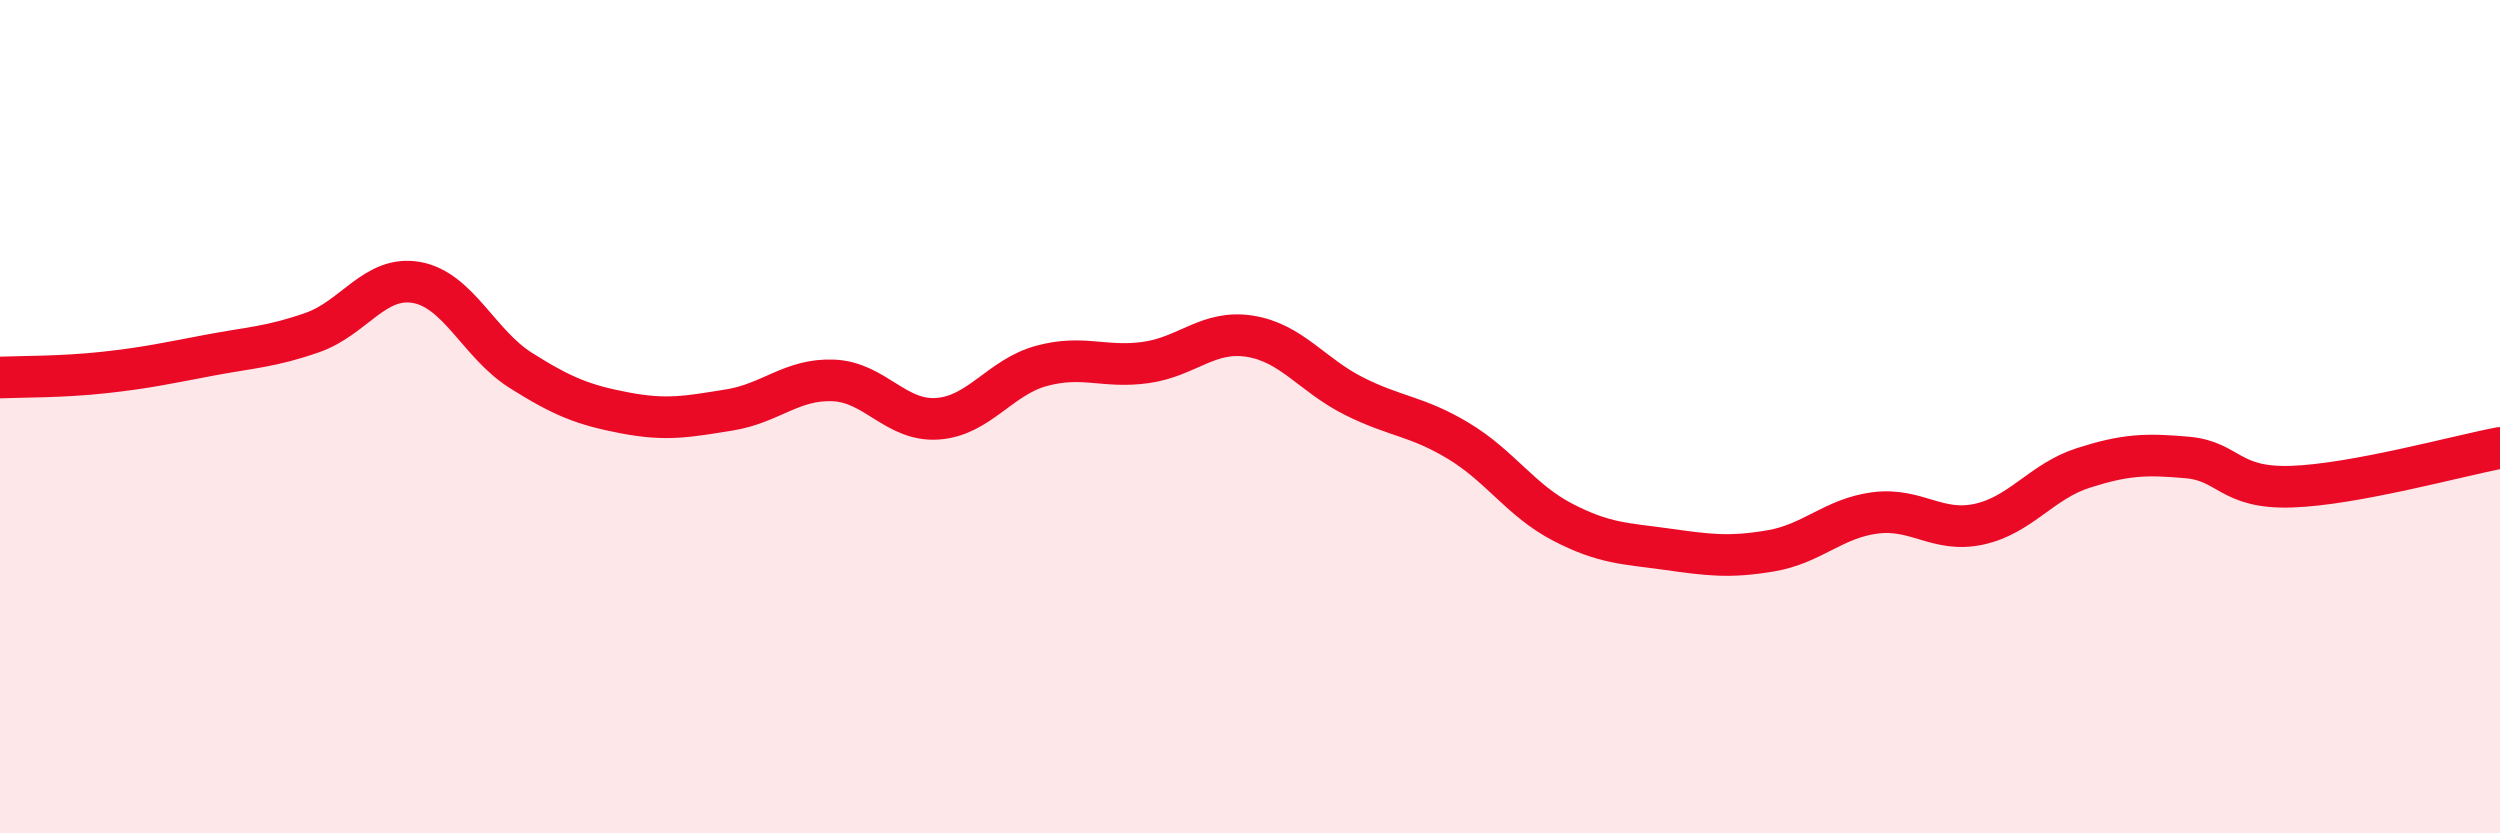
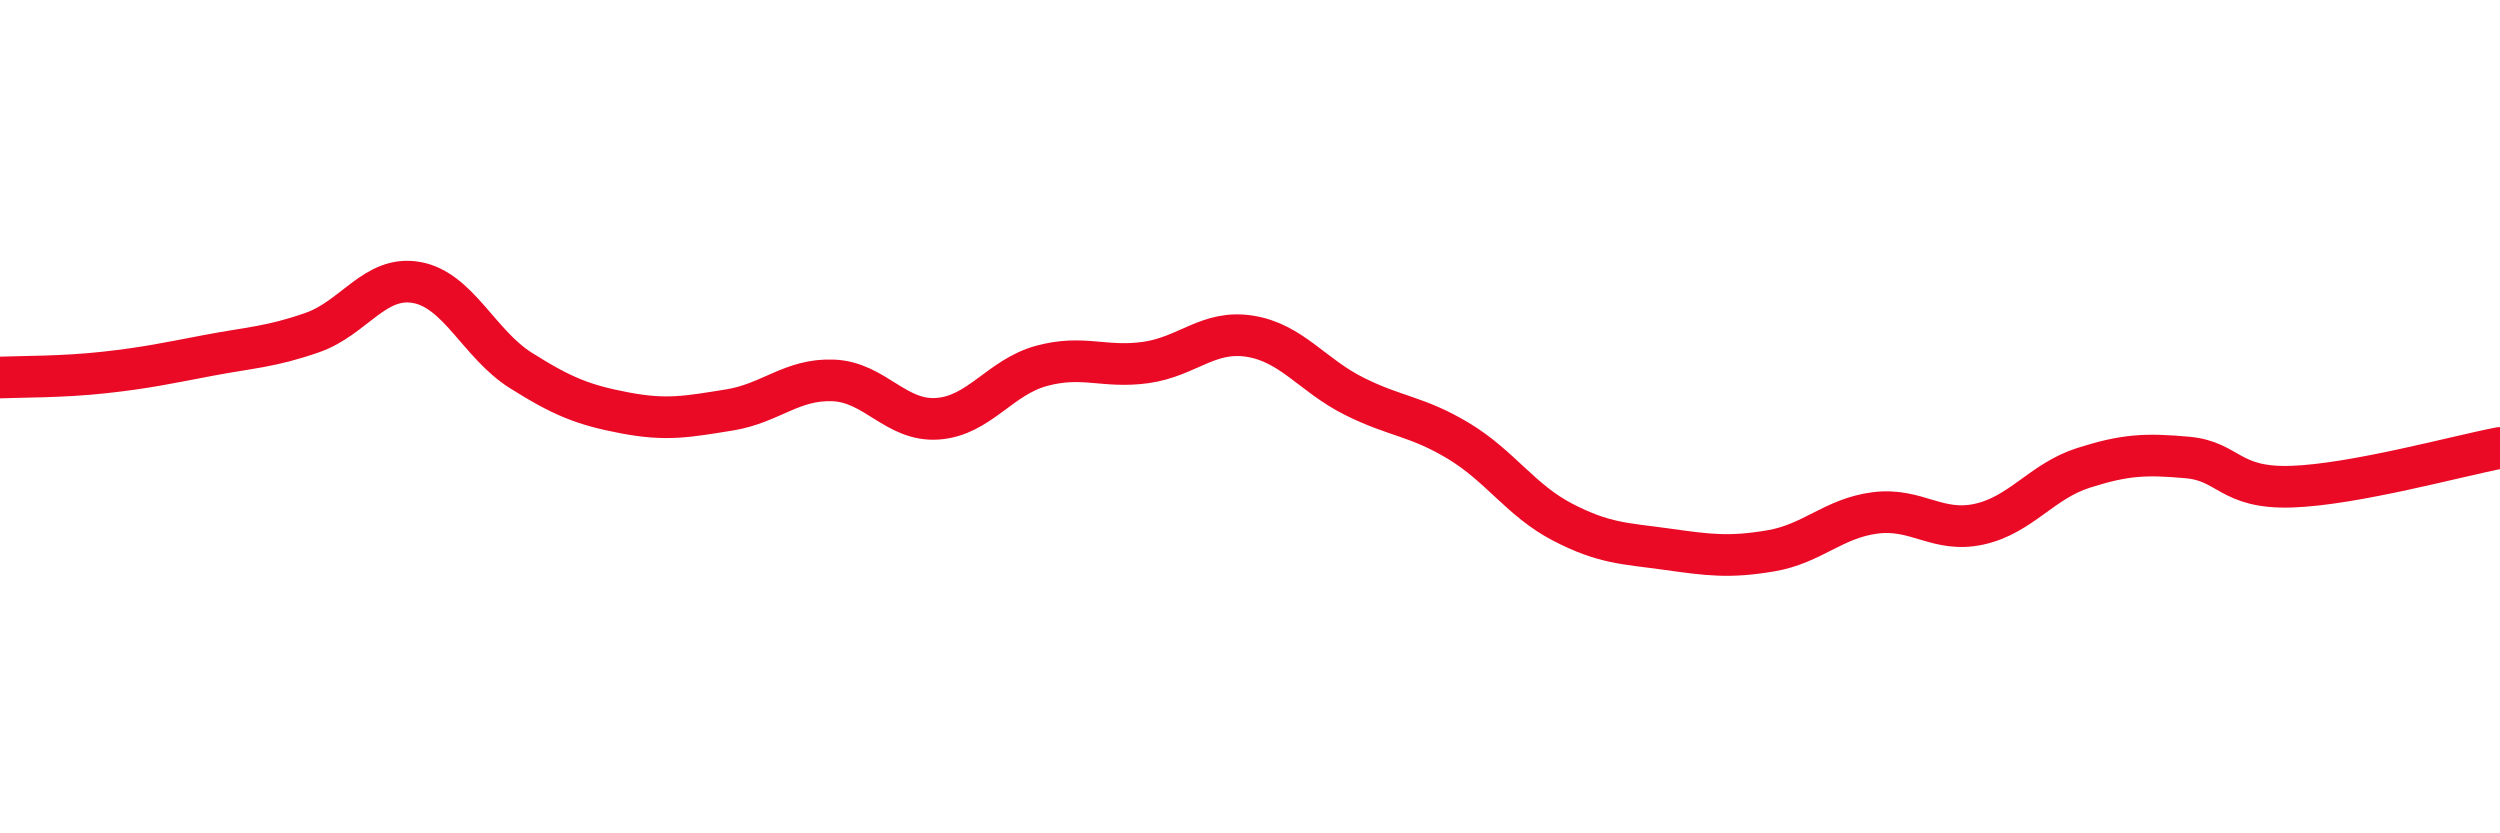
<svg xmlns="http://www.w3.org/2000/svg" width="60" height="20" viewBox="0 0 60 20">
-   <path d="M 0,9.06 C 0.5,9.04 1.5,9.05 2.5,8.94 C 3.5,8.83 4,8.72 5,8.53 C 6,8.34 6.5,8.33 7.5,7.98 C 8.5,7.63 9,6.6 10,6.78 C 11,6.96 11.5,8.26 12.5,8.89 C 13.5,9.52 14,9.72 15,9.91 C 16,10.1 16.5,10 17.5,9.84 C 18.5,9.68 19,9.09 20,9.13 C 21,9.17 21.5,10.12 22.5,10.05 C 23.5,9.98 24,9.05 25,8.78 C 26,8.51 26.5,8.84 27.5,8.7 C 28.5,8.56 29,7.91 30,8.07 C 31,8.23 31.5,9.01 32.5,9.51 C 33.5,10.01 34,9.98 35,10.58 C 36,11.18 36.5,12.01 37.5,12.53 C 38.5,13.05 39,13.04 40,13.18 C 41,13.32 41.5,13.39 42.5,13.22 C 43.5,13.05 44,12.44 45,12.31 C 46,12.18 46.5,12.8 47.5,12.58 C 48.5,12.36 49,11.55 50,11.23 C 51,10.91 51.5,10.89 52.5,10.98 C 53.5,11.07 53.5,11.73 55,11.68 C 56.5,11.63 59,10.94 60,10.75L60 20L0 20Z" fill="#EB0A25" opacity="0.1" stroke-linecap="round" stroke-linejoin="round" />
  <path d="M 0,9.06 C 0.5,9.04 1.5,9.05 2.5,8.94 C 3.5,8.83 4,8.72 5,8.53 C 6,8.34 6.5,8.33 7.5,7.98 C 8.5,7.63 9,6.6 10,6.78 C 11,6.96 11.5,8.26 12.5,8.89 C 13.5,9.52 14,9.72 15,9.91 C 16,10.1 16.5,10 17.5,9.84 C 18.5,9.68 19,9.09 20,9.13 C 21,9.17 21.5,10.12 22.5,10.05 C 23.5,9.98 24,9.05 25,8.78 C 26,8.51 26.5,8.84 27.5,8.7 C 28.5,8.56 29,7.91 30,8.07 C 31,8.23 31.5,9.01 32.5,9.51 C 33.5,10.01 34,9.98 35,10.58 C 36,11.18 36.5,12.01 37.5,12.53 C 38.5,13.05 39,13.04 40,13.18 C 41,13.32 41.5,13.39 42.5,13.22 C 43.5,13.05 44,12.44 45,12.31 C 46,12.18 46.5,12.8 47.5,12.58 C 48.5,12.36 49,11.55 50,11.23 C 51,10.91 51.5,10.89 52.5,10.98 C 53.5,11.07 53.5,11.73 55,11.68 C 56.5,11.63 59,10.94 60,10.75" stroke="#EB0A25" stroke-width="1" fill="none" stroke-linecap="round" stroke-linejoin="round" />
</svg>